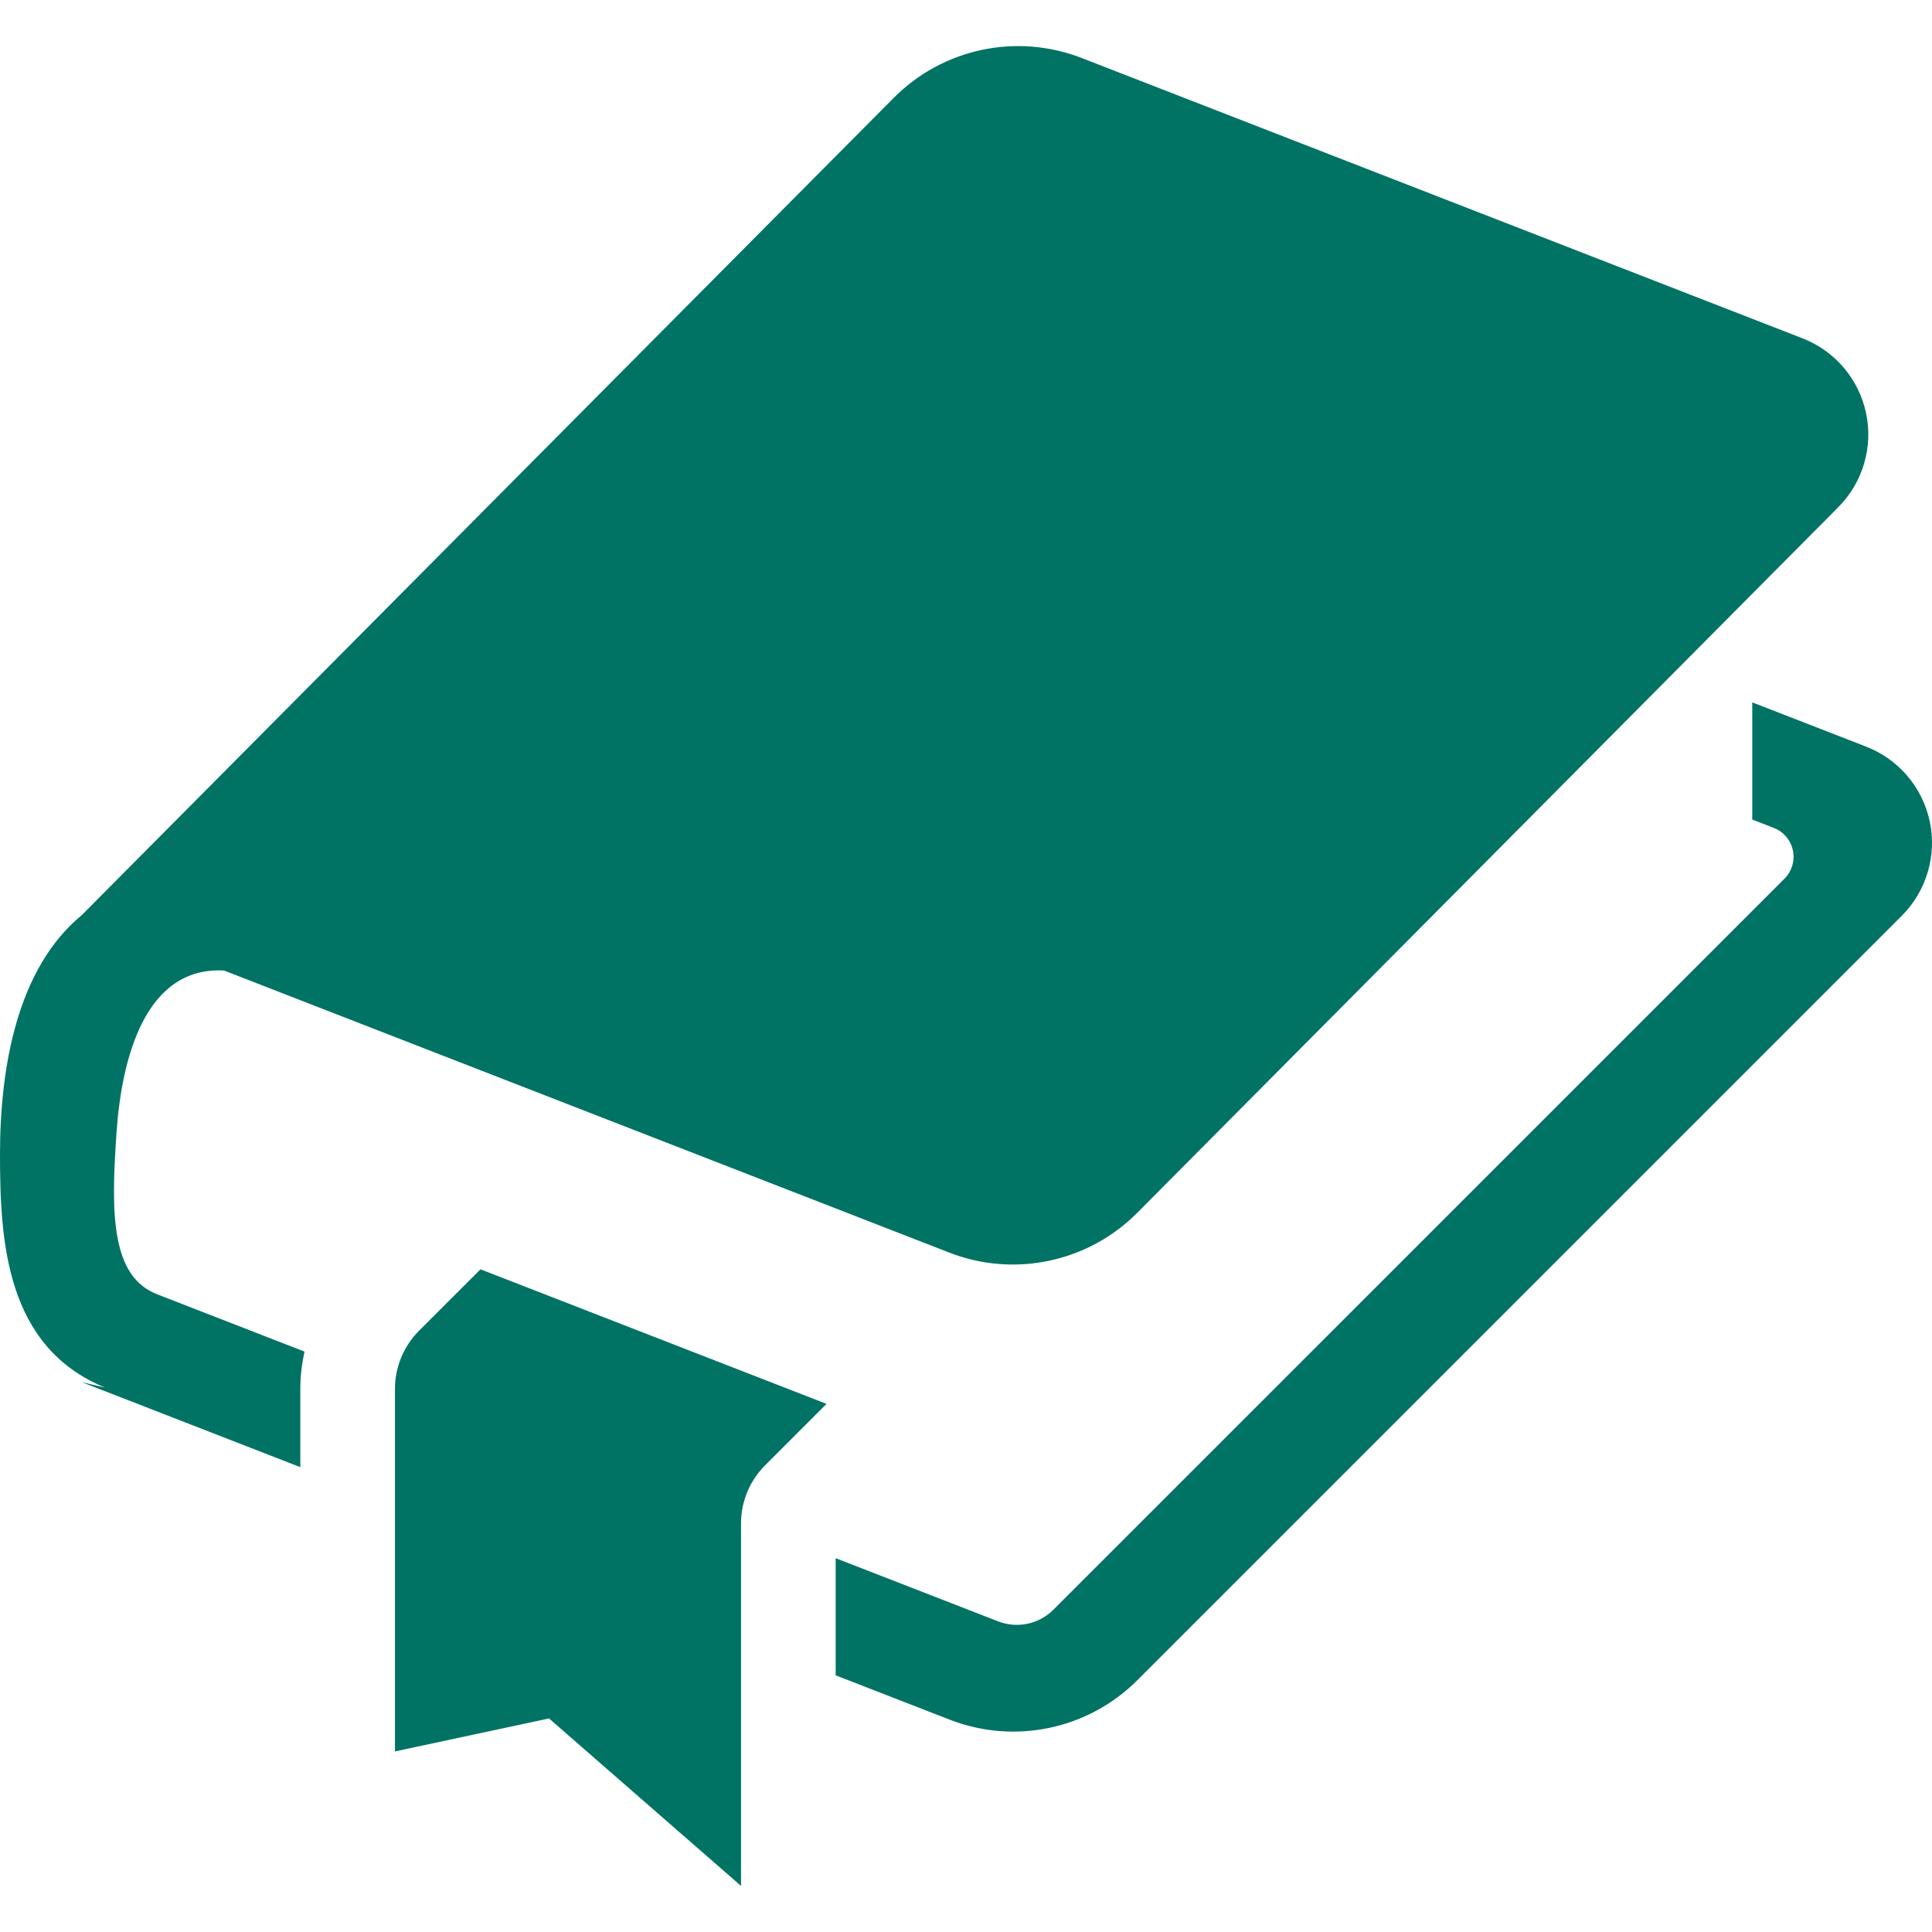
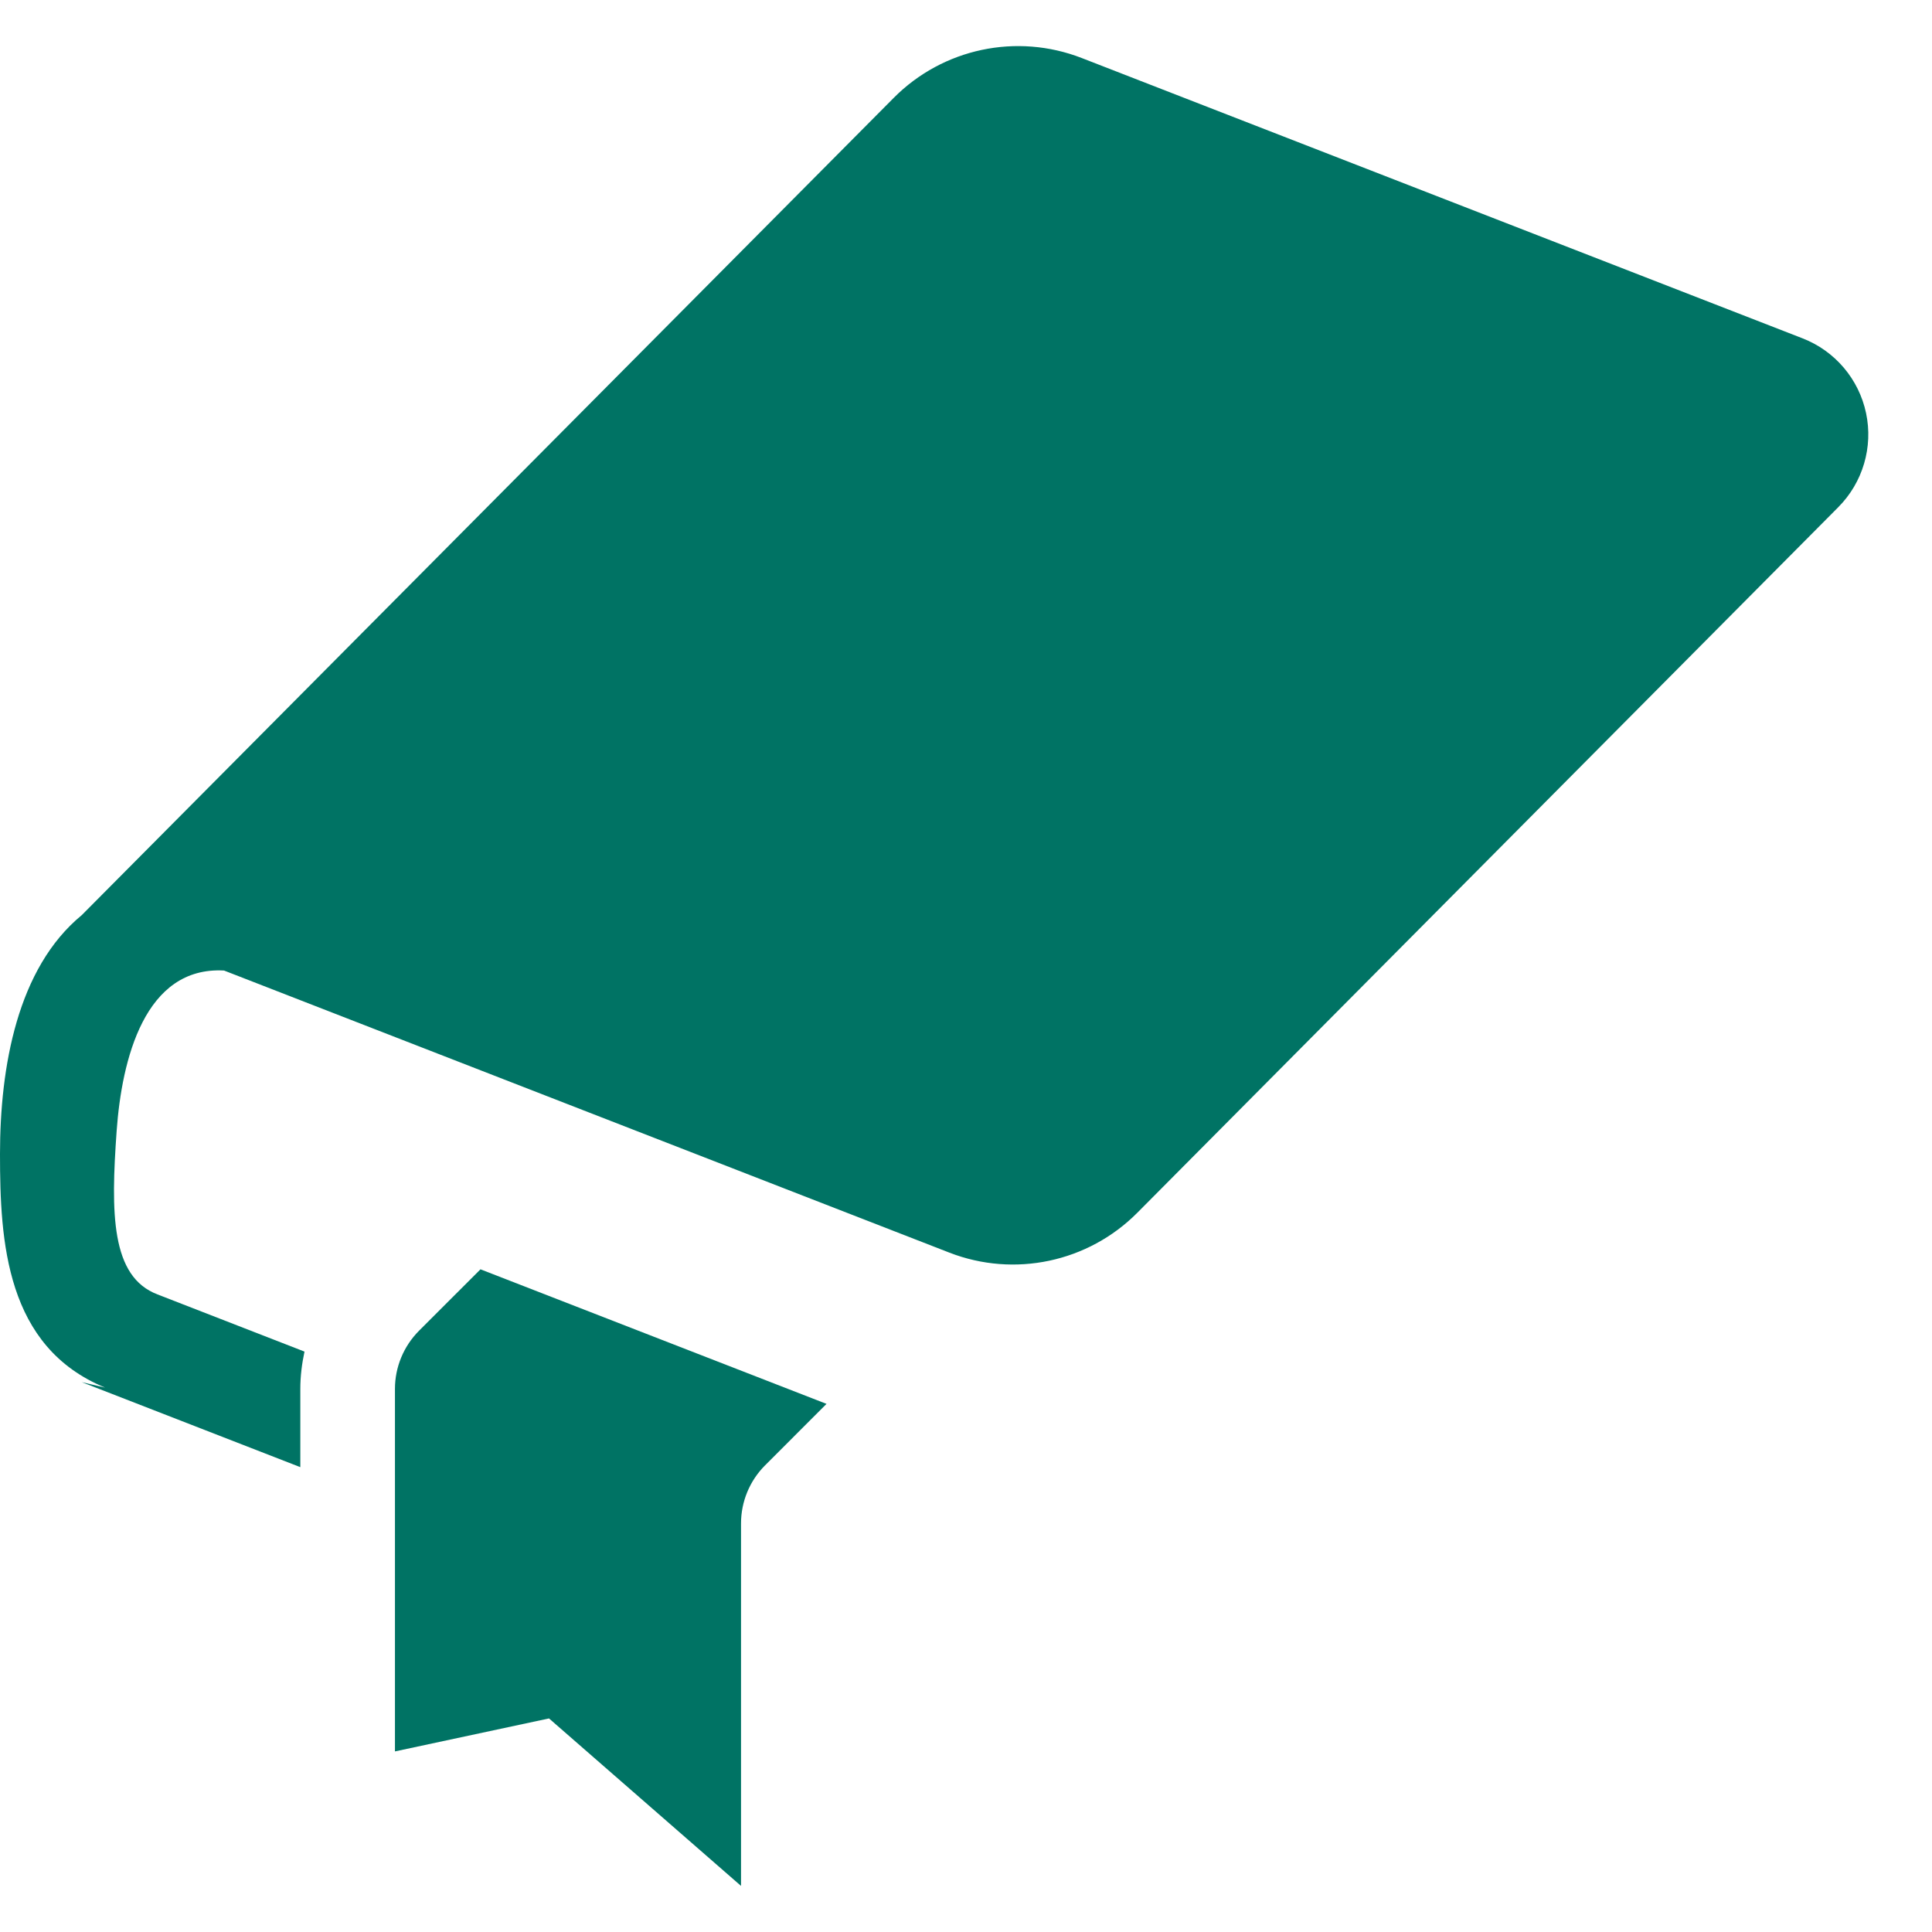
<svg xmlns="http://www.w3.org/2000/svg" id="_2" data-name="2" width="512" height="512" version="1.1" viewBox="0 0 512 512">
-   <path d="M511.414,217.728c-1.902-9.034-8.242-16.503-16.852-19.856l-30.197-11.736v31.046l5.718,2.223c2.58,1.008,4.483,3.25,5.048,5.953.565,2.712-.263,5.538-2.223,7.497l-193.768,193.754c-3.834,3.824-9.561,5.03-14.62,3.071l-43.064-16.748v31.046l30.226,11.755c17.18,6.678,36.678,2.581,49.715-10.454l202.594-202.59c6.528-6.528,9.326-15.919,7.423-24.961Z" fill="#007364" stroke-width="0" />
  <path d="M30.914,299.684c1.356-18.895,7.423-43.649,28.466-42.481l192.2,74.751c17.228,6.698,36.782,2.553,49.818-10.558l185.771-186.991c6.5-6.538,9.269-15.919,7.357-24.933-1.912-9.023-8.242-16.474-16.832-19.809L286.666,15.374c-17.228-6.698-36.791-2.553-49.818,10.559L21.646,242.538C4.625,256.545,0,282.664,0,305.863s1.545,51.043,27.844,61.866l-6.198-1.451,57.942,22.532v-20.742c0-3.372.42-6.668,1.107-9.88l-38.94-15.147c-12.385-4.691-12.395-21.542-10.841-43.357Z" fill="#007364" stroke-width="0" />
  <path d="M111.048,352.658c-4.088,4.107-6.381,9.645-6.381,15.41v96.076l40.823-8.741,50.888,44.383v-96.048c0-5.793,2.298-11.331,6.386-15.419l16.272-16.276-91.706-35.662-16.282,16.277Z" fill="#007364" stroke-width="0" />
</svg>